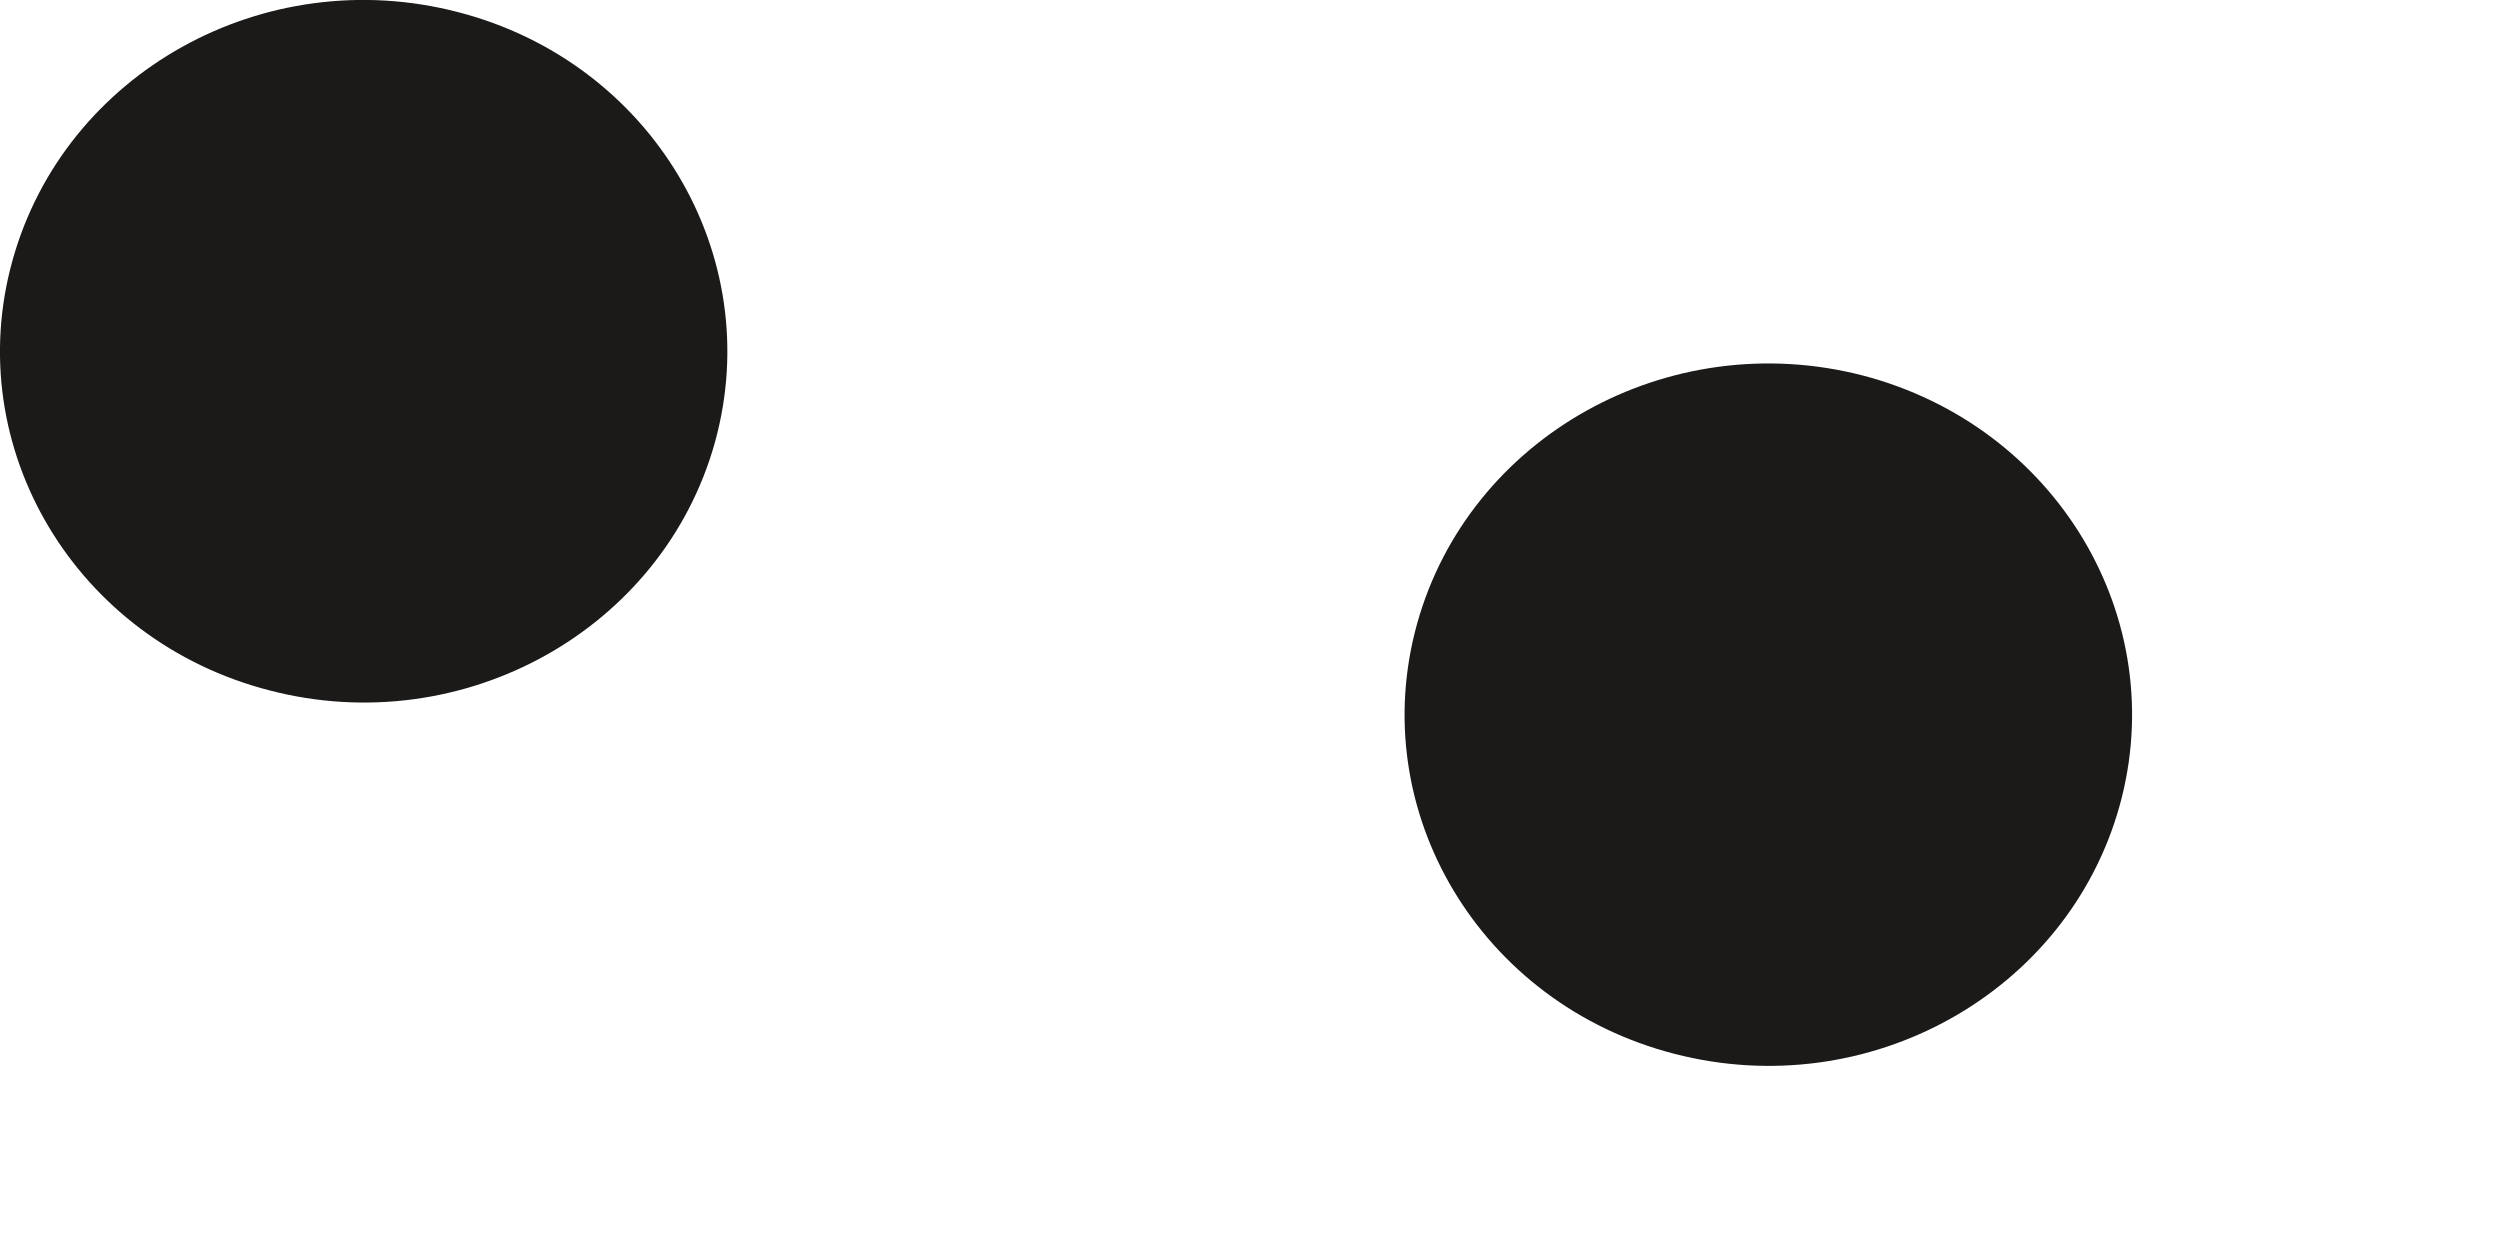
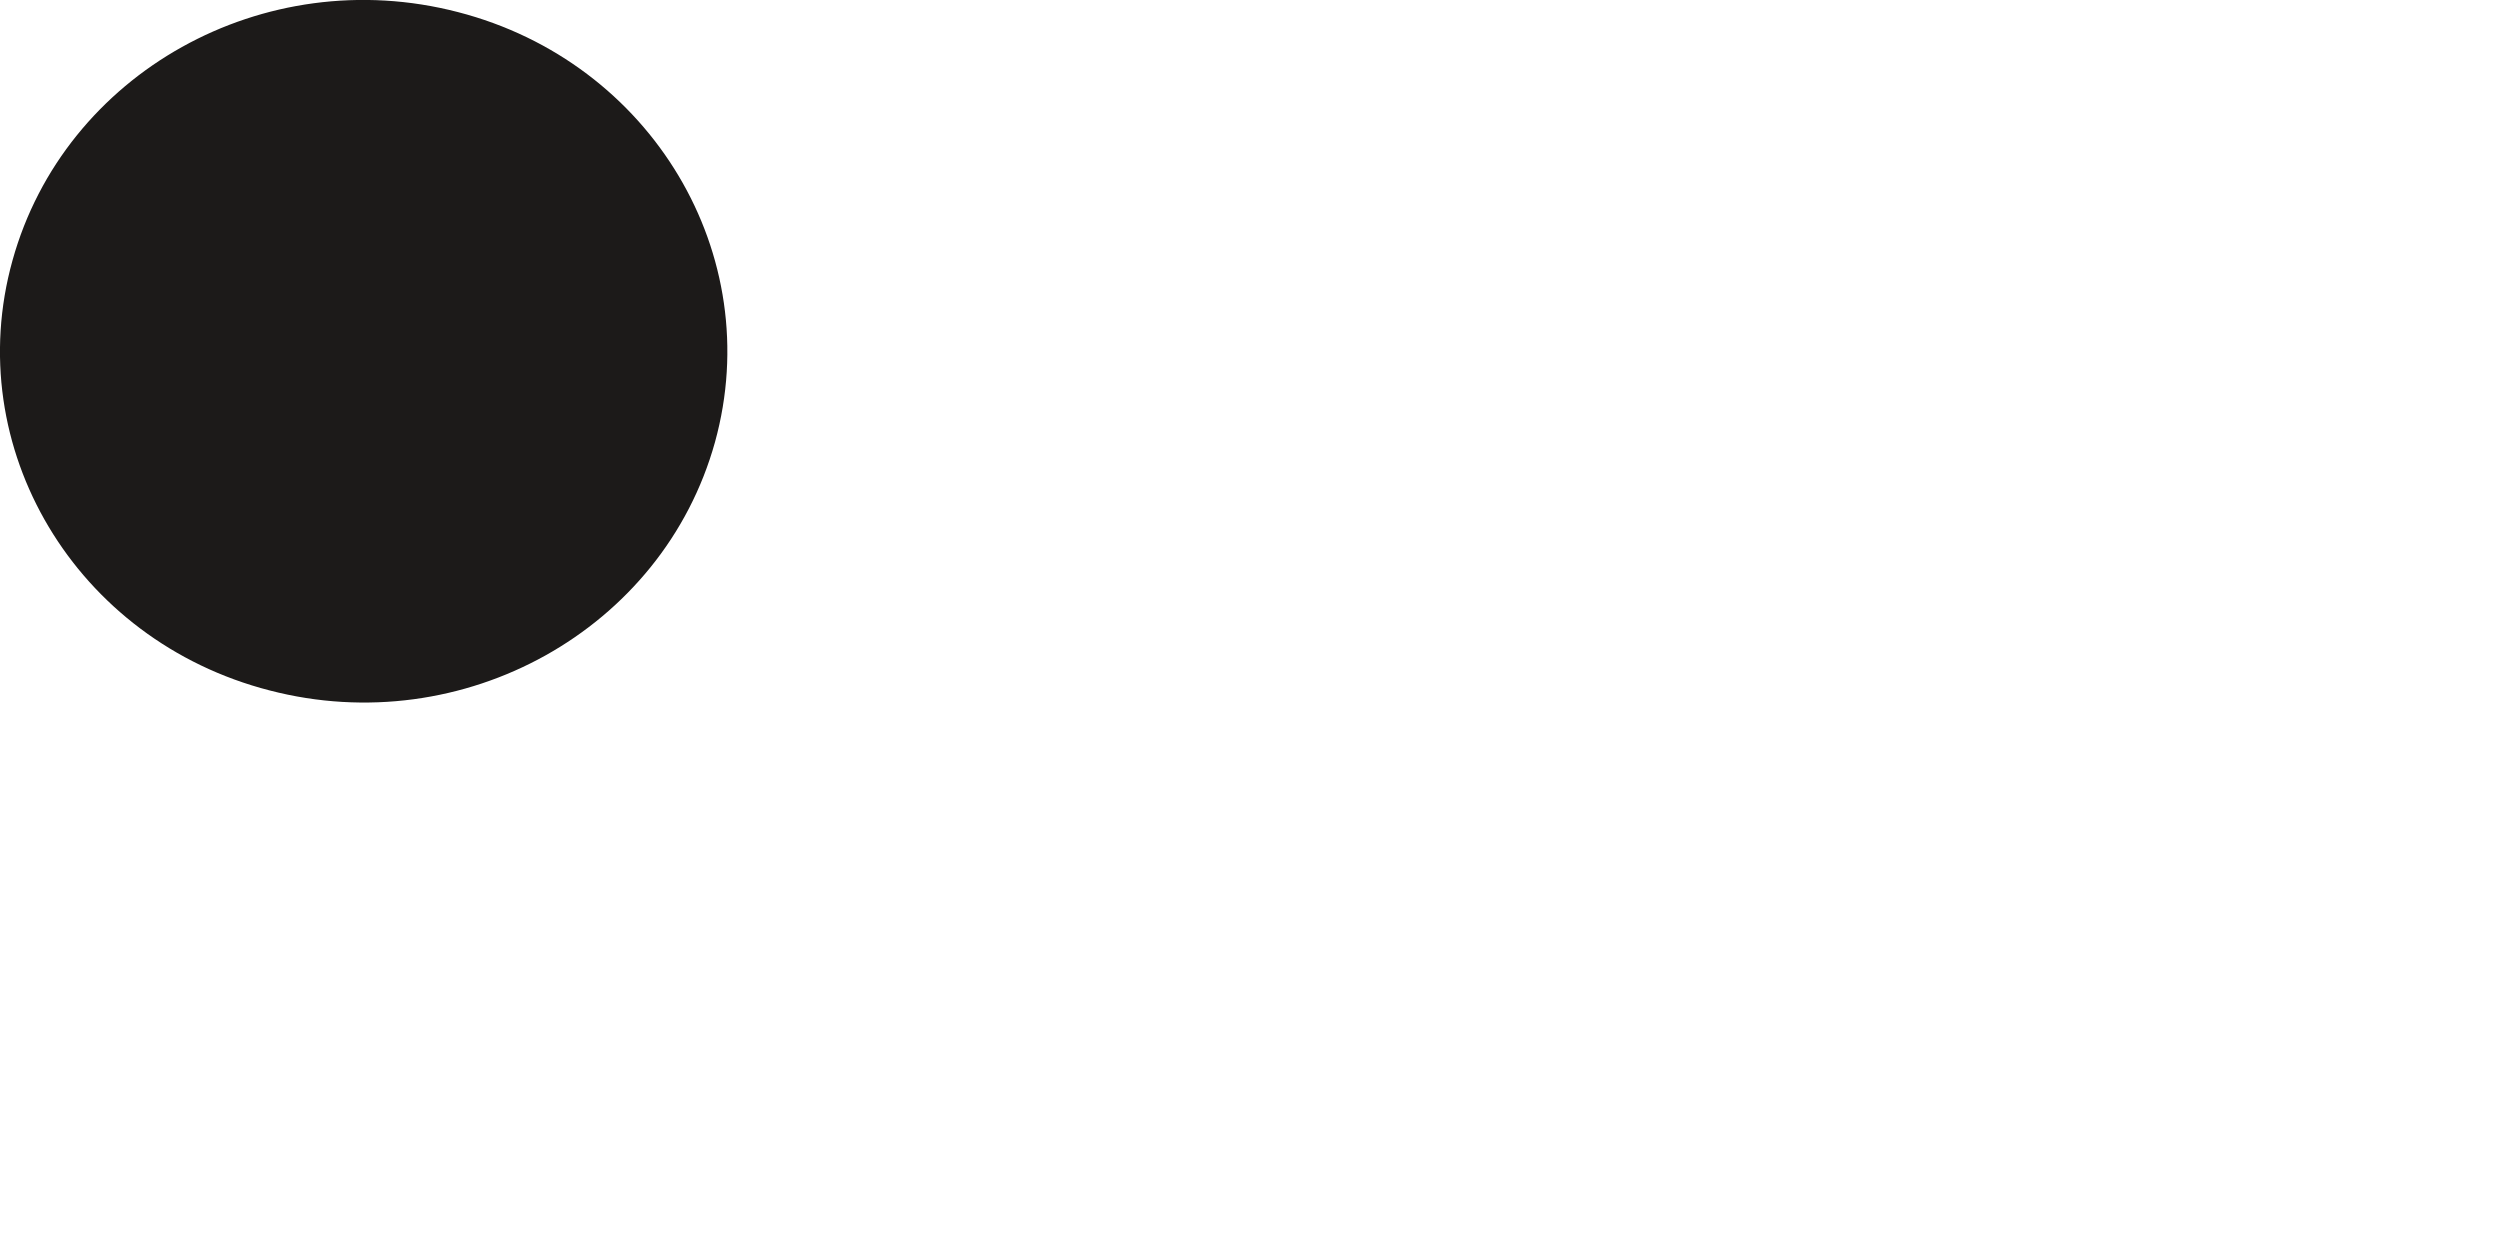
<svg xmlns="http://www.w3.org/2000/svg" fill="none" height="100%" overflow="visible" preserveAspectRatio="none" style="display: block;" viewBox="0 0 6 3" width="100%">
  <g id="Vector">
-     <path d="M5.087 1.934C4.962 2.383 4.484 2.65 4.018 2.529C3.553 2.409 3.276 1.947 3.401 1.497C3.526 1.048 4.004 0.781 4.47 0.901C4.935 1.022 5.212 1.484 5.087 1.934Z" fill="#1C1A19" />
    <path d="M1.716 1.061C1.591 1.511 1.112 1.778 0.647 1.657C0.181 1.537 -0.095 1.074 0.03 0.625C0.155 0.175 0.633 -0.092 1.099 0.029C1.564 0.149 1.84 0.612 1.716 1.061Z" fill="#1C1A19" />
  </g>
</svg>